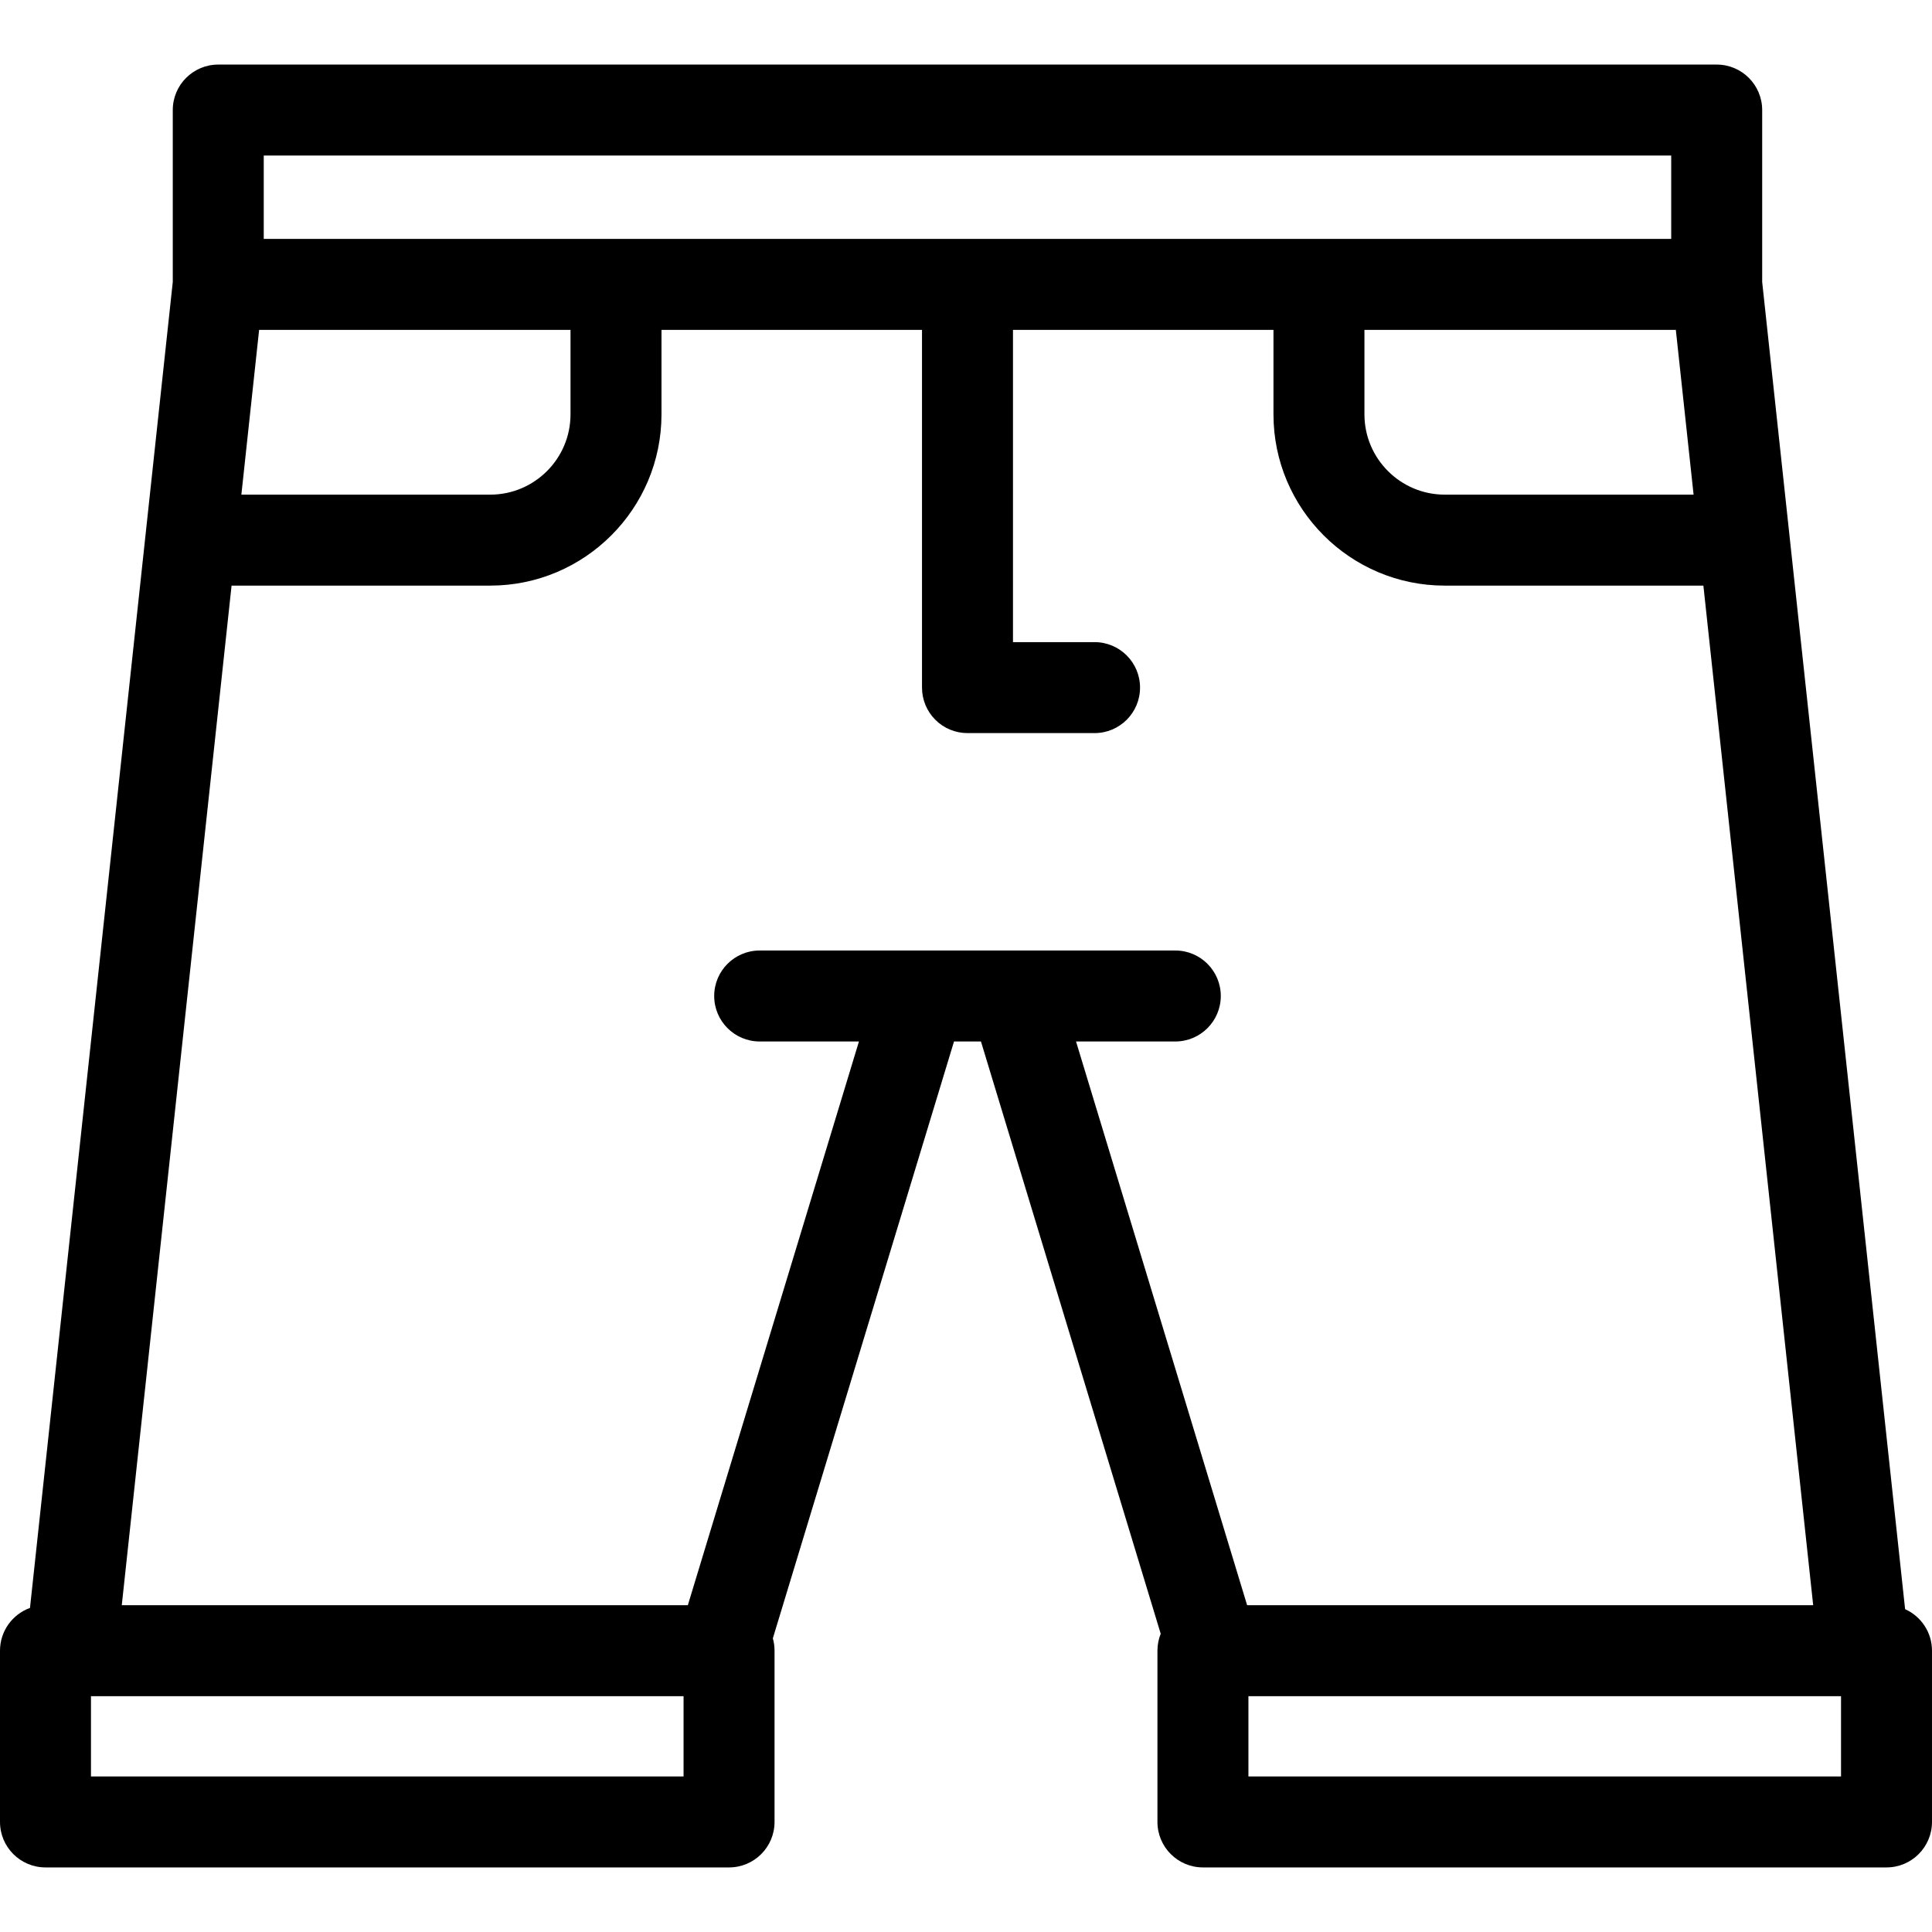
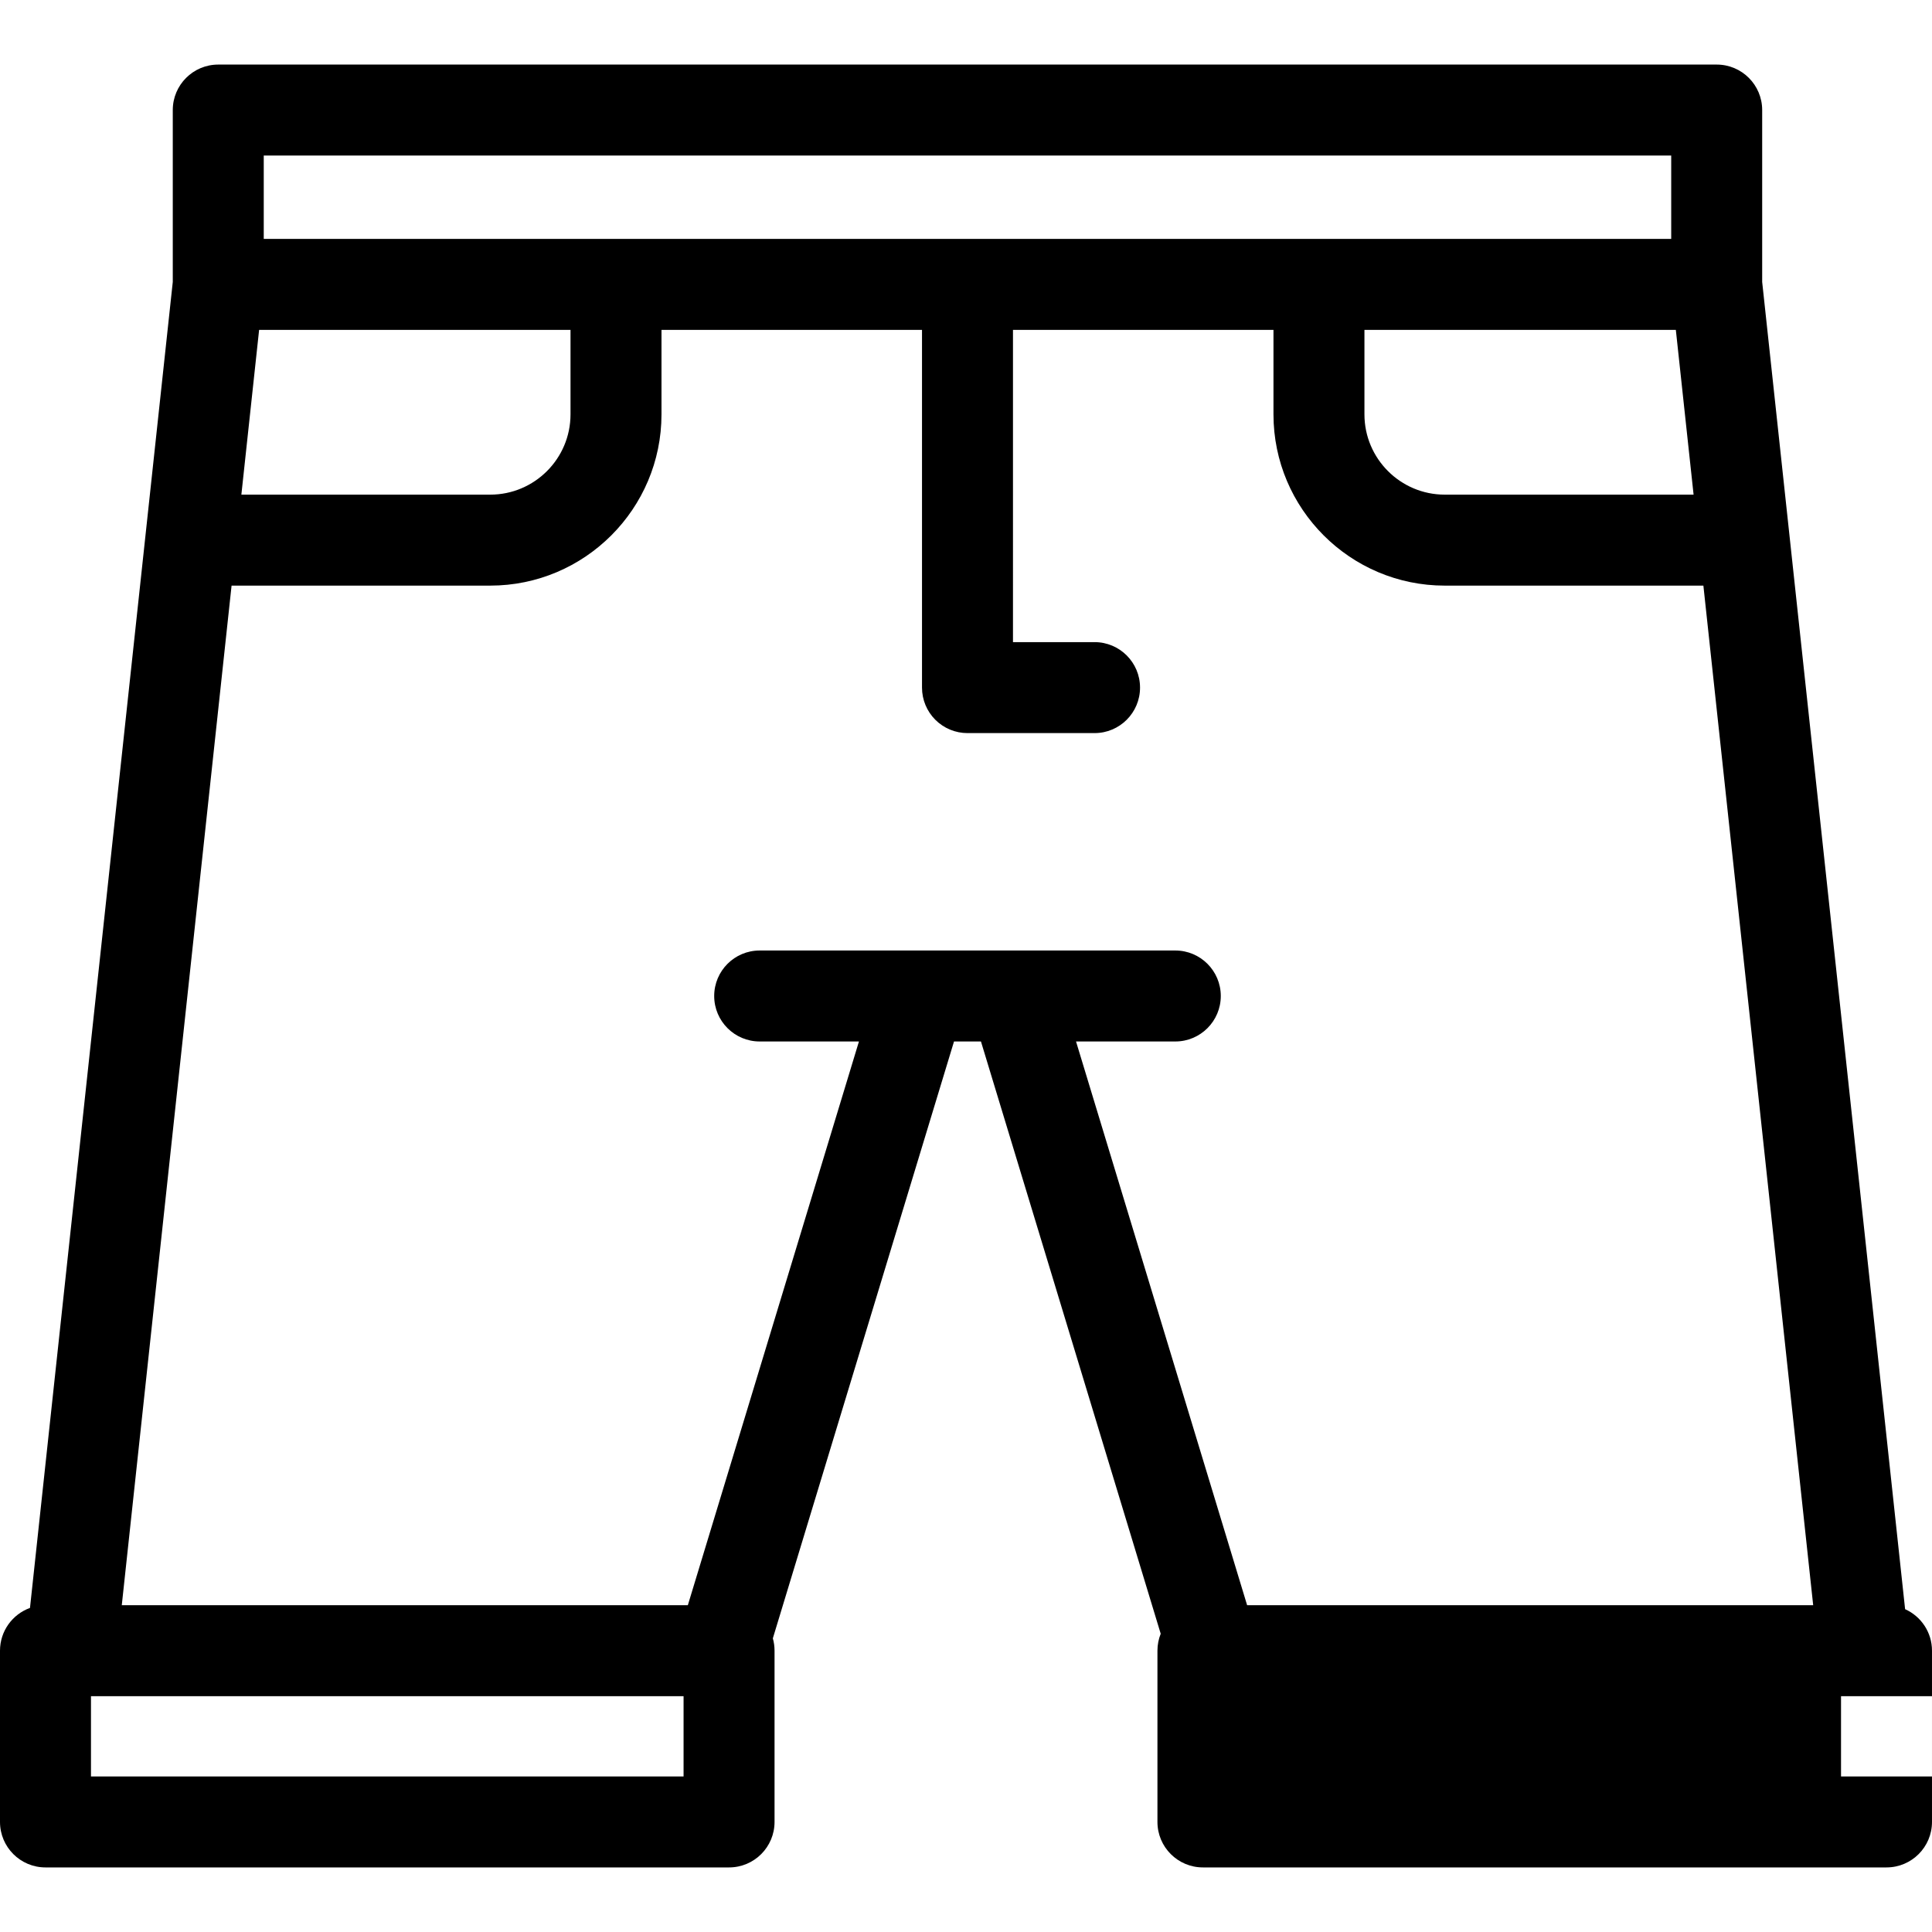
<svg xmlns="http://www.w3.org/2000/svg" fill="#000000" height="800px" width="800px" version="1.1" id="Capa_1" viewBox="0 0 382.262 382.262" xml:space="preserve">
-   <path id="XMLID_233_" d="M376.94,318.389L348.661,55.786v-34.01c0-4.971-4.029-9-9-9H43.185c-4.971,0-9,4.029-9,9v34.009  L5.933,318.141C2.472,319.395,0,322.711,0,326.604v33.881c0,4.971,4.029,9,9,9h135.25c4.971,0,9-4.029,9-9v-33.881  c0-0.848-0.117-1.668-0.336-2.446l35.846-118.093h5.33l35.566,117.185c-0.416,1.037-0.646,2.169-0.646,3.354v33.881  c0,4.971,4.029,9,9,9h135.251c4.971,0,9-4.029,9-9v-33.881C382.262,322.944,380.077,319.795,376.94,318.389z M335.089,97.868h-49.24  c-8.758,0-15.883-7.125-15.883-15.882V65.269h61.612L335.089,97.868z M52.185,30.776h278.477v16.492H52.185V30.776z M51.268,65.269  h61.612v16.718c0,8.757-7.124,15.882-15.881,15.882H47.757L51.268,65.269z M135.25,351.485H18v-15.881h117.25V351.485z   M212.9,206.065h19.643c4.971,0,9-4.029,9-9s-4.029-9-9-9h-82.234c-4.971,0-9,4.029-9,9s4.029,9,9,9h19.64l-33.856,111.539H24.095  l21.724-201.736h51.181c18.682,0,33.881-15.199,33.881-33.882V65.269h51.545v70.781c0,2.387,0.948,4.676,2.636,6.364  c1.688,1.688,3.978,2.636,6.364,2.636l25.14-0.001c4.971,0,9-4.029,9-9s-4.03-9-9-9l-16.14,0.001V65.269h51.541v16.718  c0,18.683,15.2,33.882,33.883,33.882h51.179l21.725,201.736H246.754L212.9,206.065z M364.262,351.485H247.011v-15.881h117.251  V351.485z" />
+   <path id="XMLID_233_" d="M376.94,318.389L348.661,55.786v-34.01c0-4.971-4.029-9-9-9H43.185c-4.971,0-9,4.029-9,9v34.009  L5.933,318.141C2.472,319.395,0,322.711,0,326.604v33.881c0,4.971,4.029,9,9,9h135.25c4.971,0,9-4.029,9-9v-33.881  c0-0.848-0.117-1.668-0.336-2.446l35.846-118.093h5.33l35.566,117.185c-0.416,1.037-0.646,2.169-0.646,3.354v33.881  c0,4.971,4.029,9,9,9h135.251c4.971,0,9-4.029,9-9v-33.881C382.262,322.944,380.077,319.795,376.94,318.389z M335.089,97.868h-49.24  c-8.758,0-15.883-7.125-15.883-15.882V65.269h61.612L335.089,97.868z M52.185,30.776h278.477v16.492H52.185V30.776z M51.268,65.269  h61.612v16.718c0,8.757-7.124,15.882-15.881,15.882H47.757L51.268,65.269z M135.25,351.485H18v-15.881h117.25V351.485z   M212.9,206.065h19.643c4.971,0,9-4.029,9-9s-4.029-9-9-9h-82.234c-4.971,0-9,4.029-9,9s4.029,9,9,9h19.64l-33.856,111.539H24.095  l21.724-201.736h51.181c18.682,0,33.881-15.199,33.881-33.882V65.269h51.545v70.781c0,2.387,0.948,4.676,2.636,6.364  c1.688,1.688,3.978,2.636,6.364,2.636l25.14-0.001c4.971,0,9-4.029,9-9s-4.03-9-9-9l-16.14,0.001V65.269h51.541v16.718  c0,18.683,15.2,33.882,33.883,33.882h51.179l21.725,201.736H246.754L212.9,206.065z M364.262,351.485v-15.881h117.251  V351.485z" />
</svg>